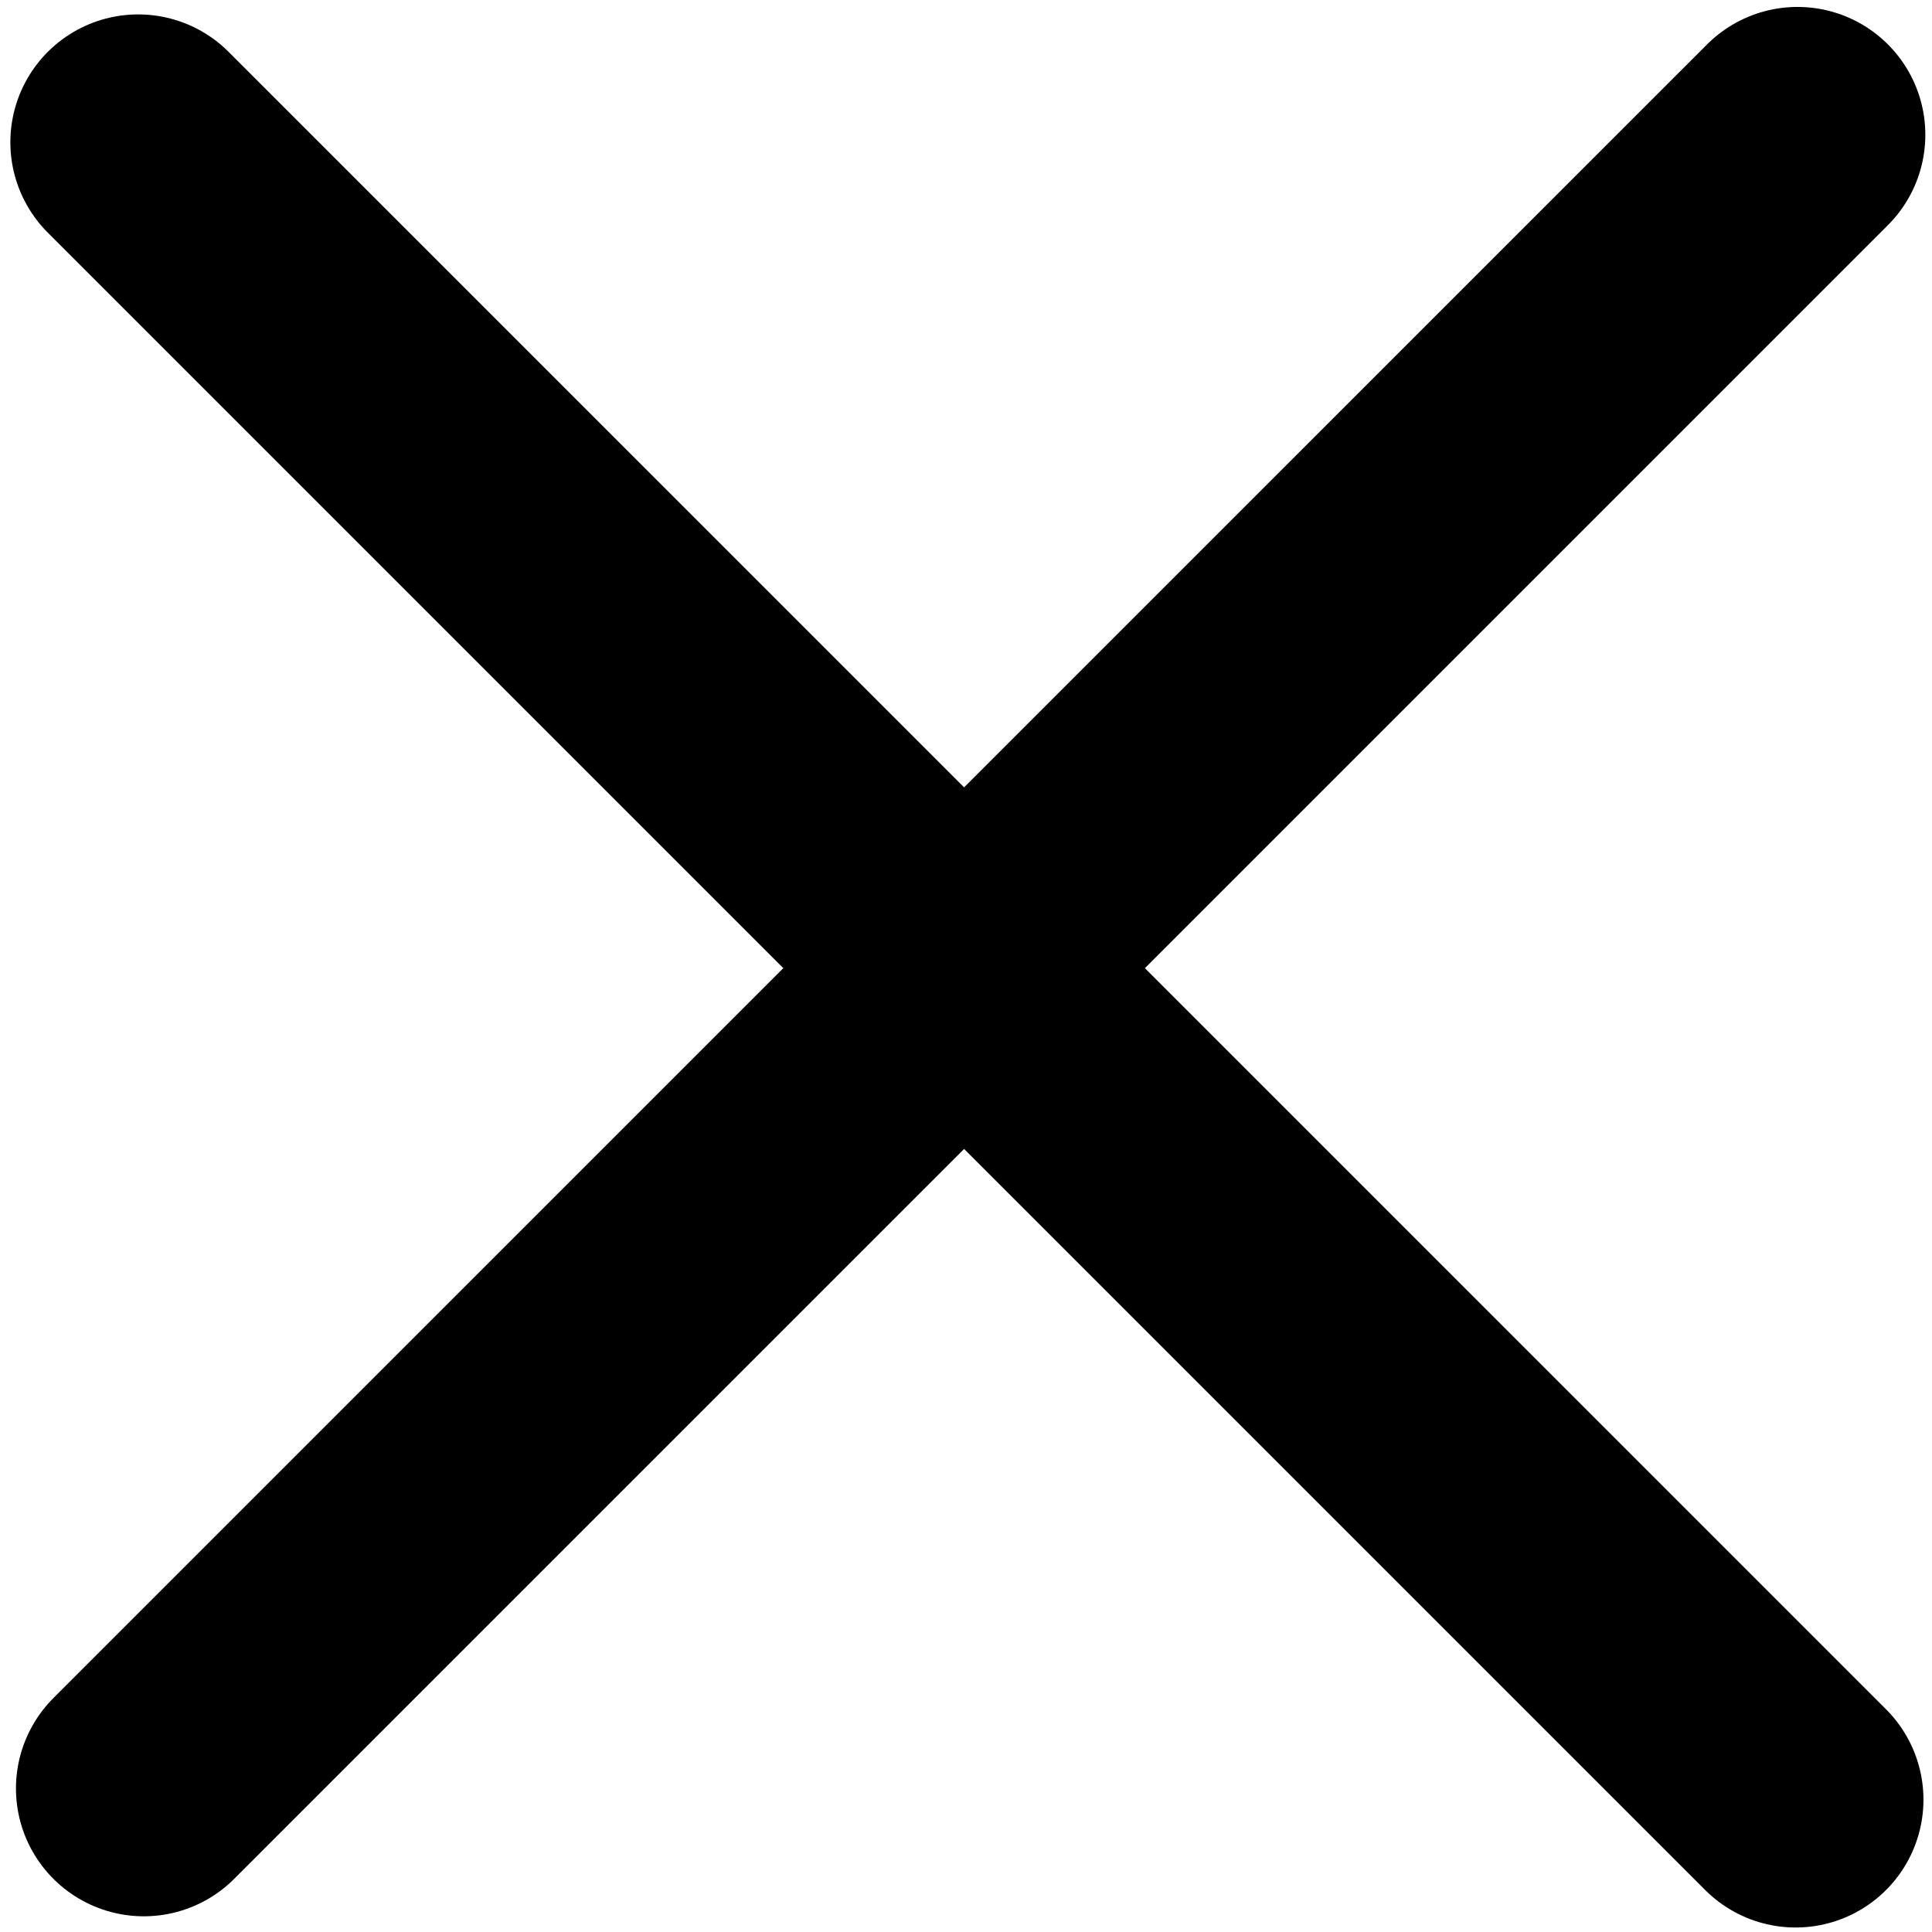
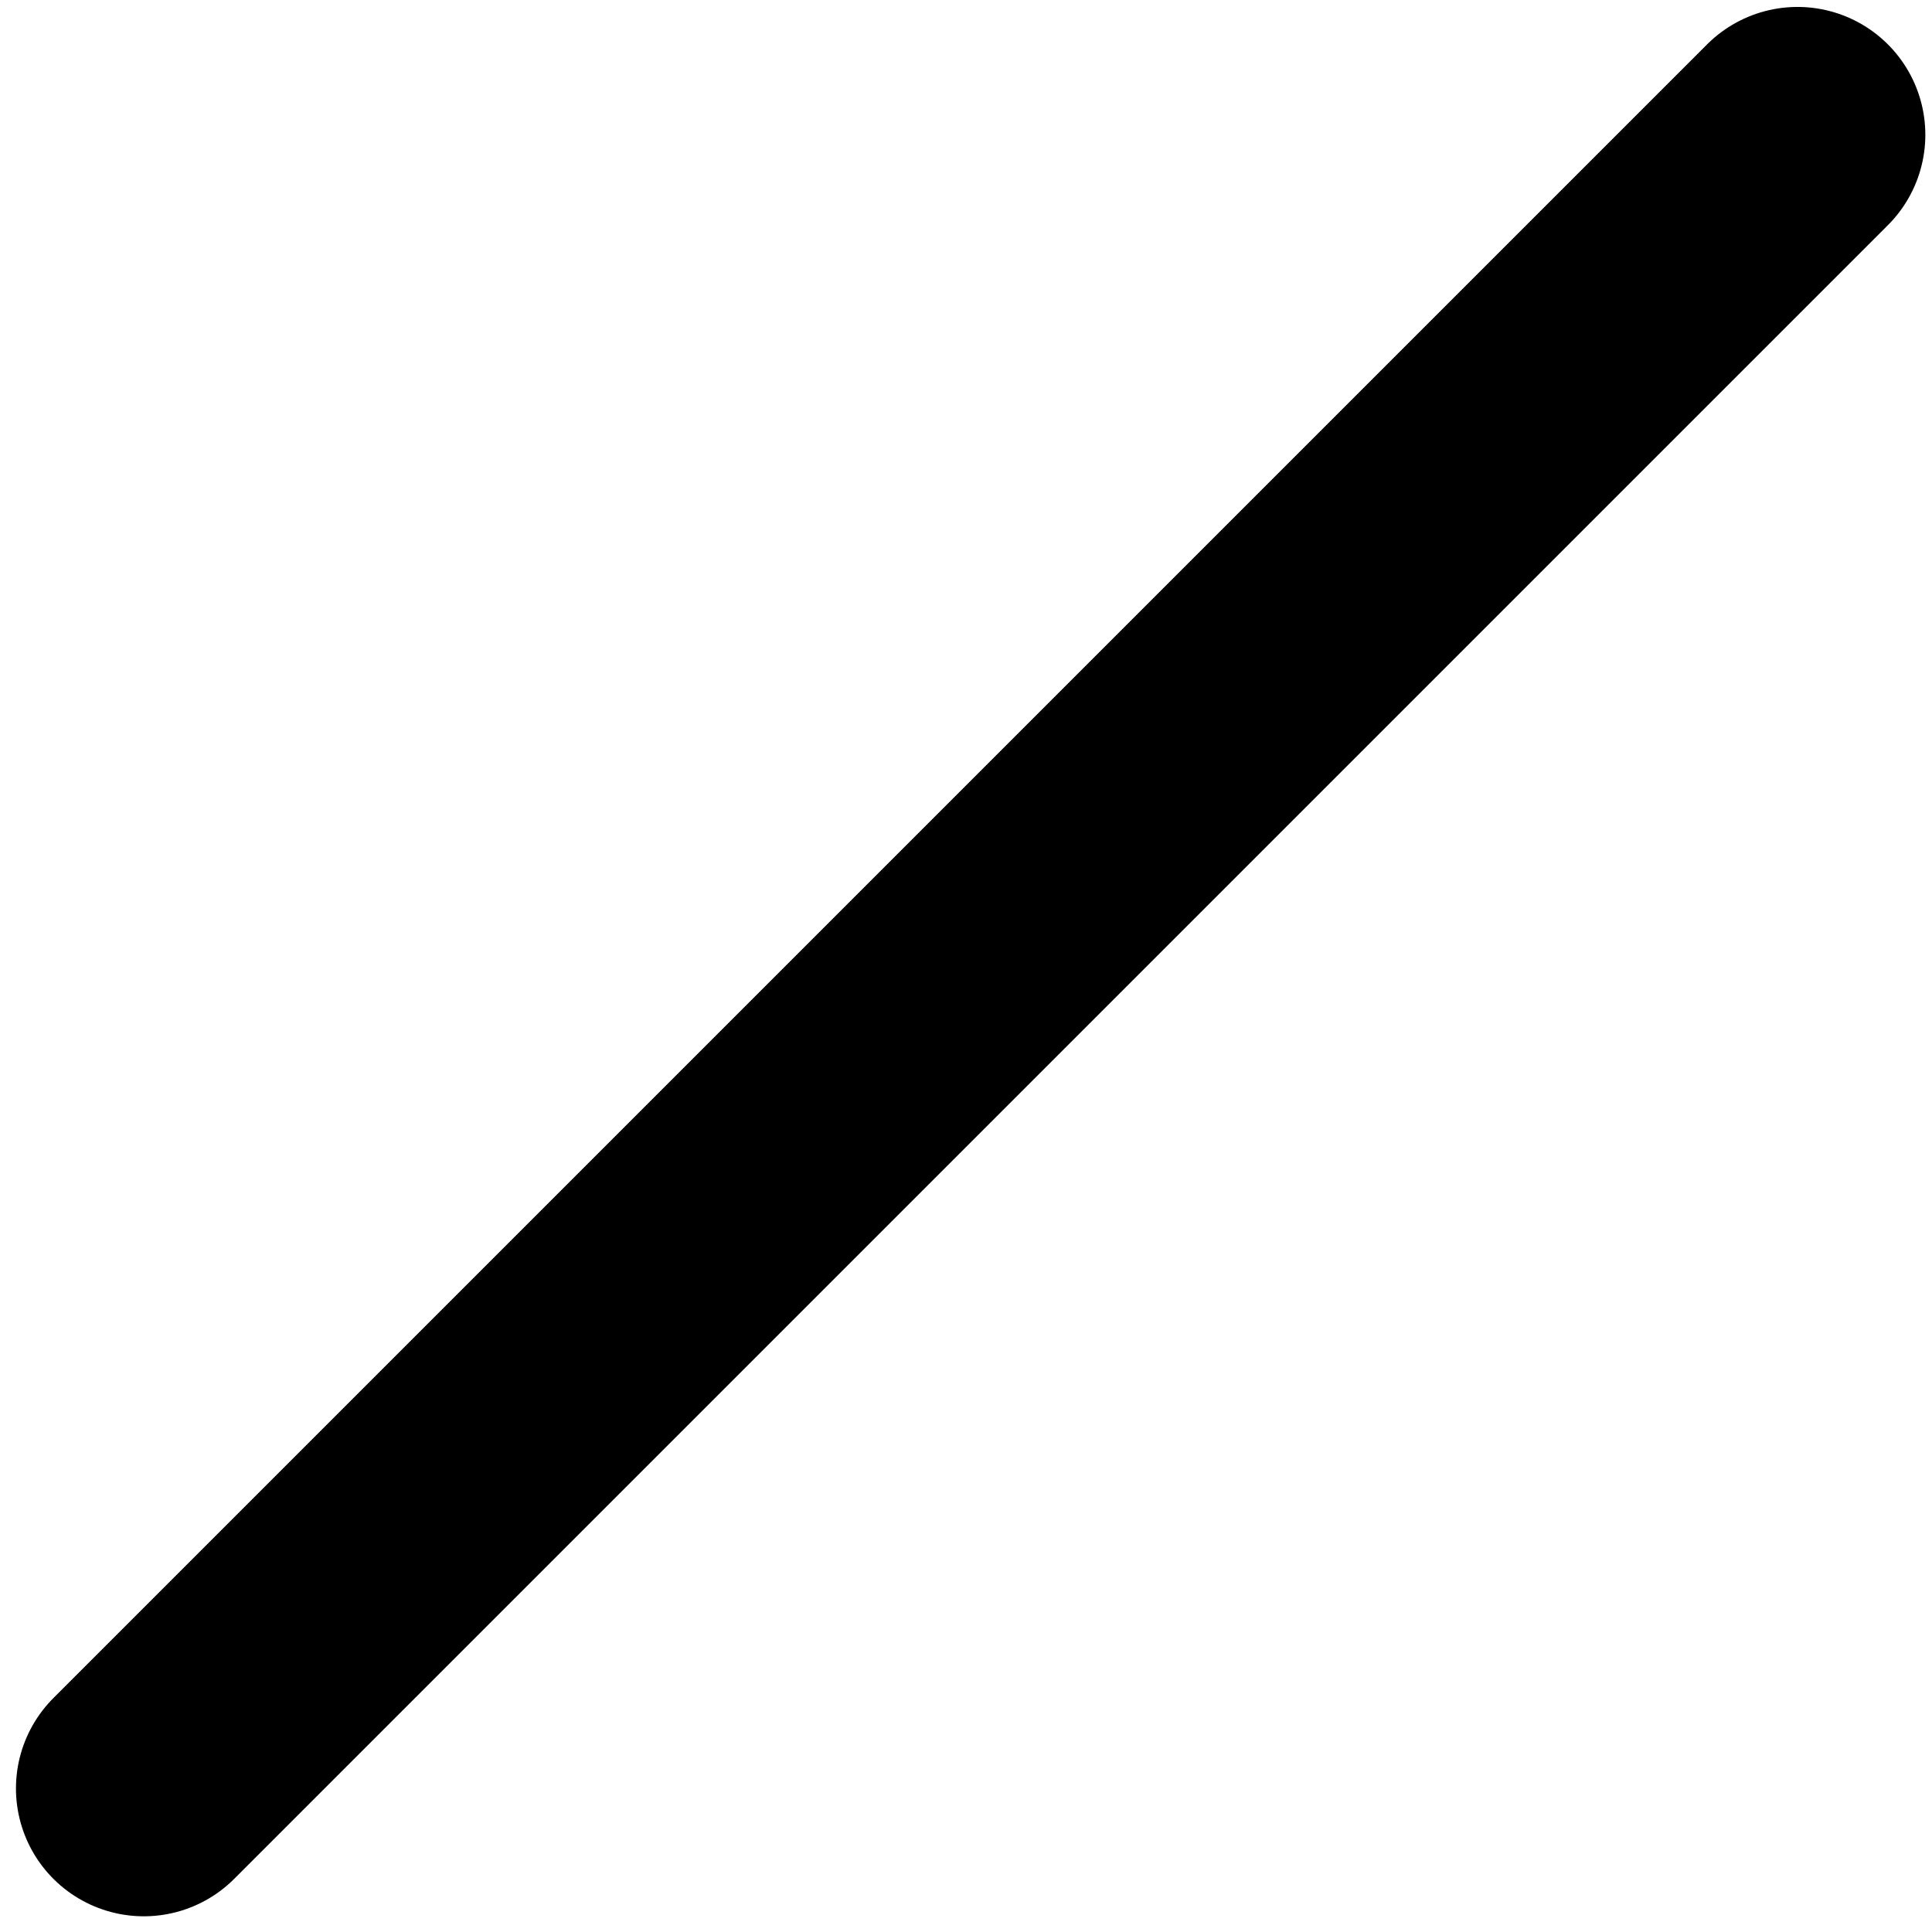
<svg xmlns="http://www.w3.org/2000/svg" width="377.953" height="377.953" viewBox="0 0 100 100" fill="none" stroke="#000" stroke-linecap="round" stroke-width="13.234">
-   <path d="M7.153 7.363L92.941 93.15" />
  <path d="M93.038 6.976L7.443 92.57" />
</svg>